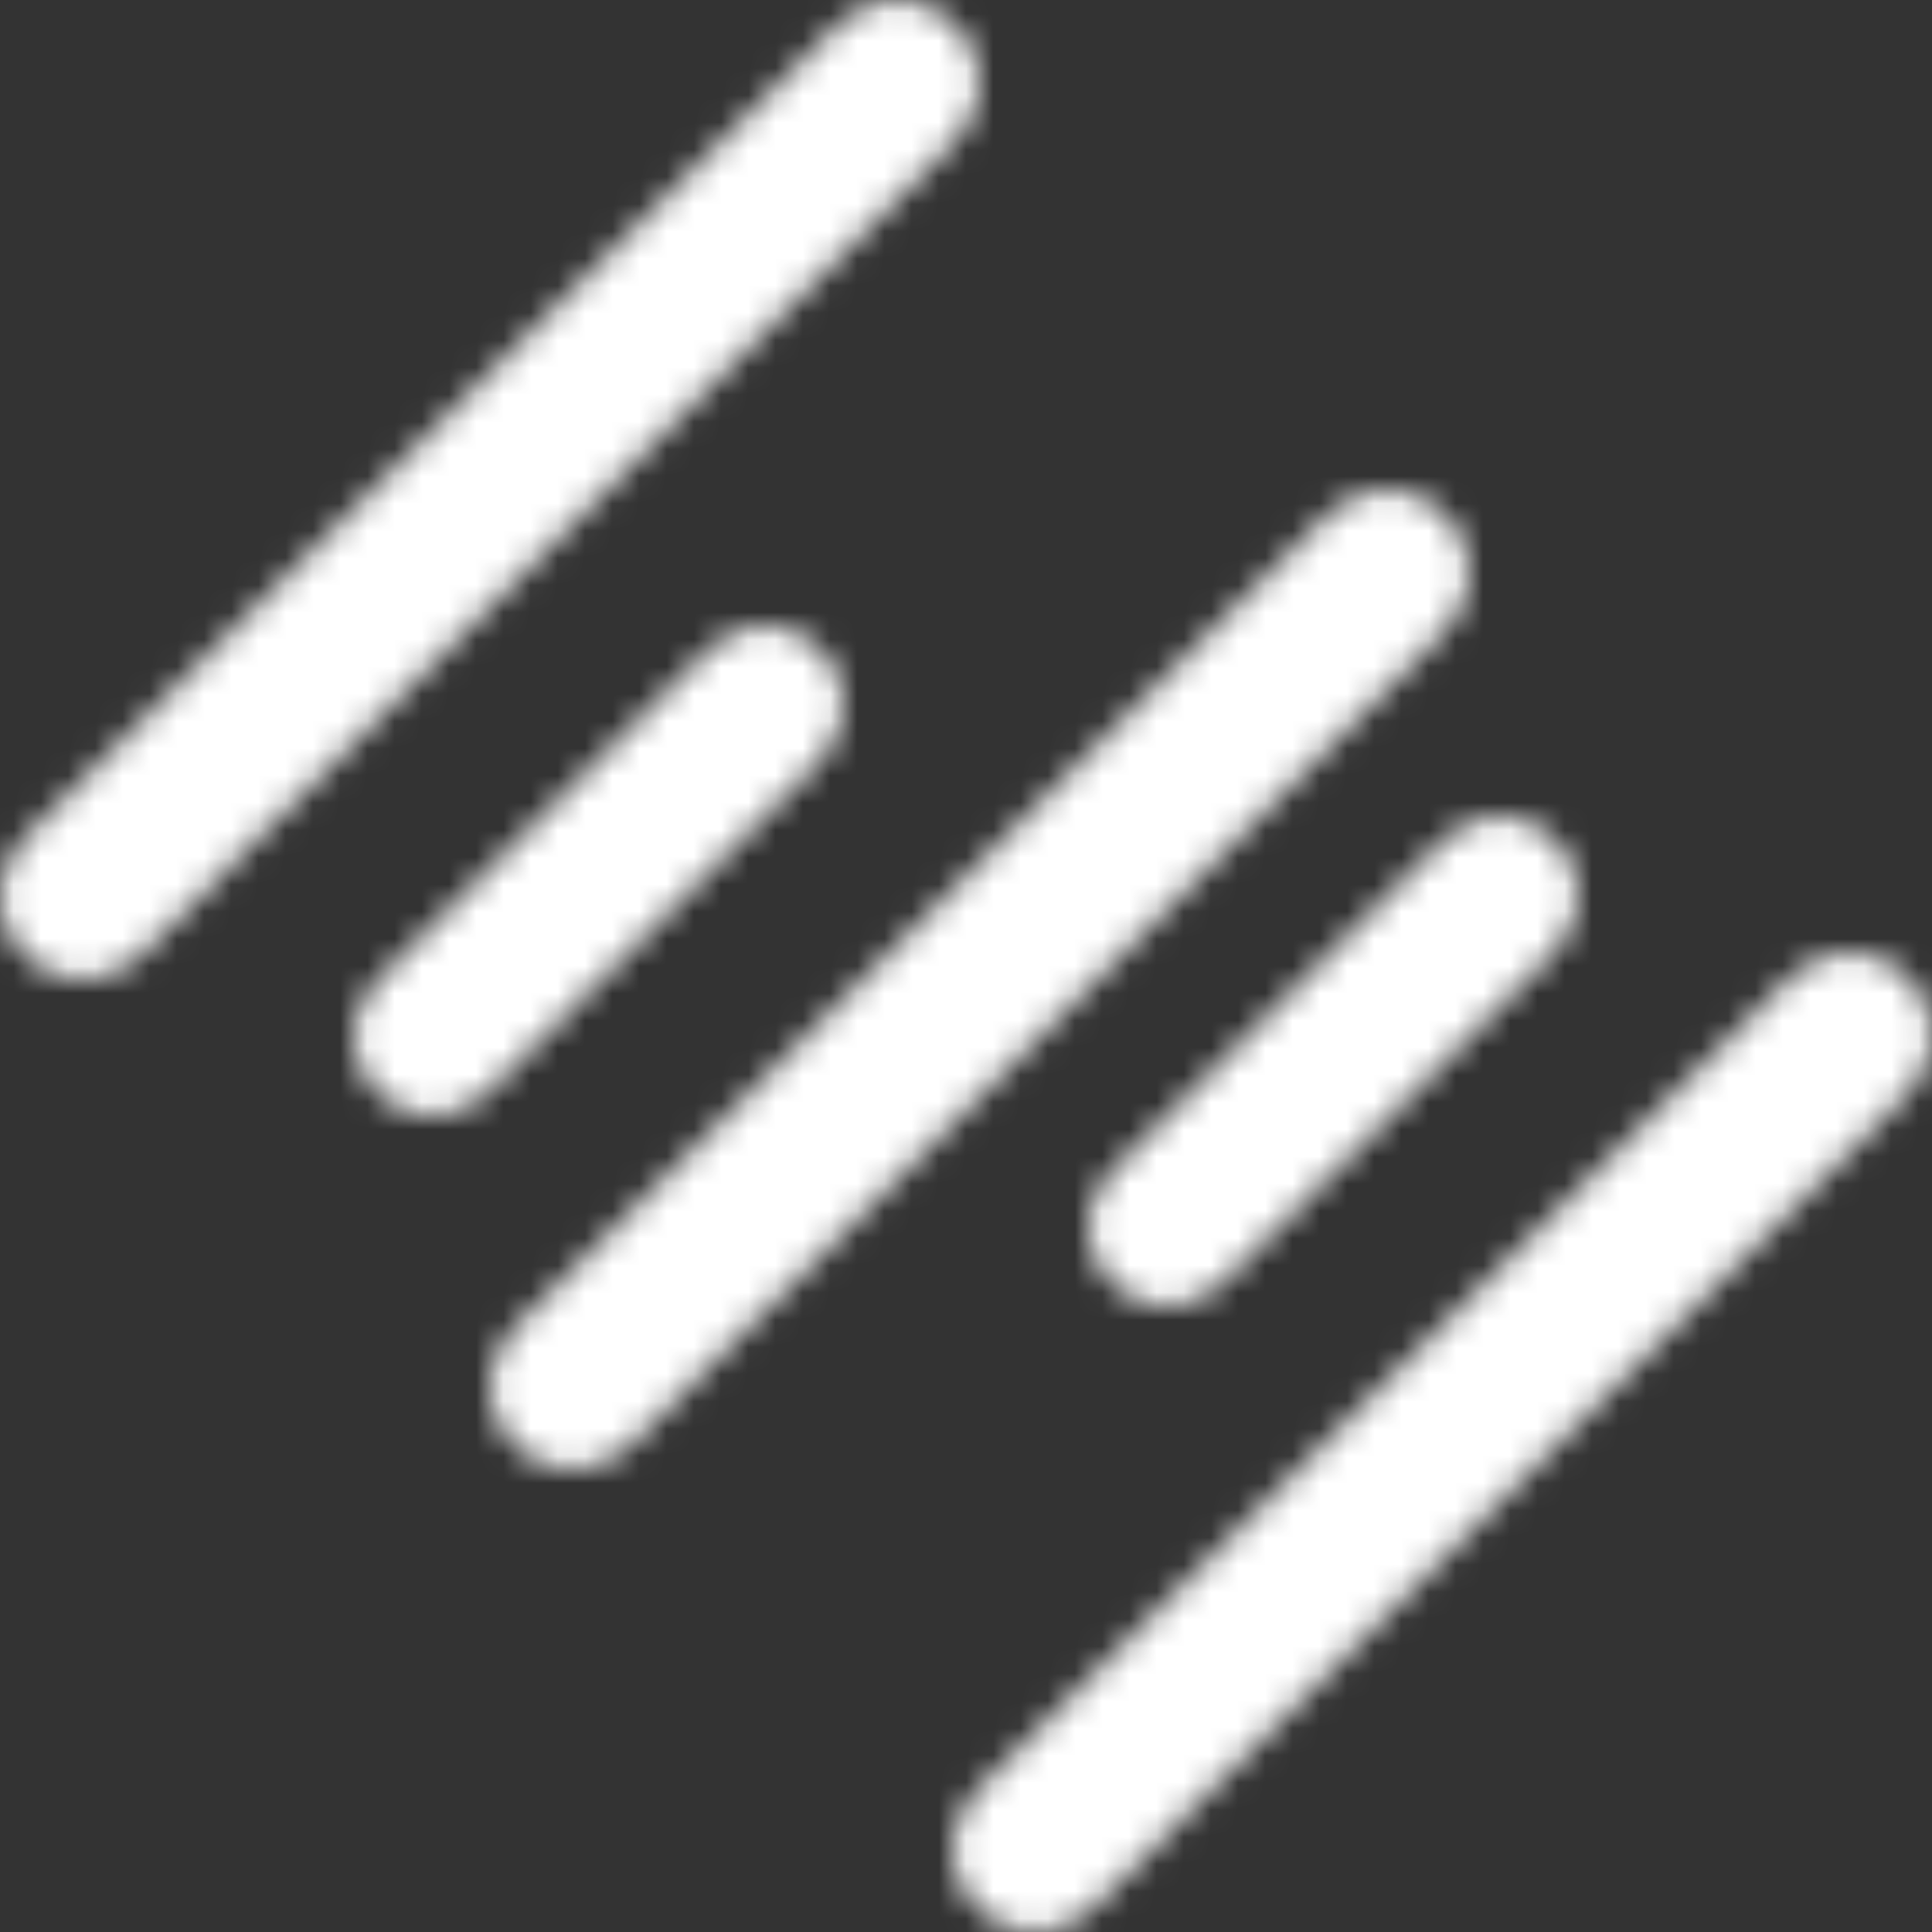
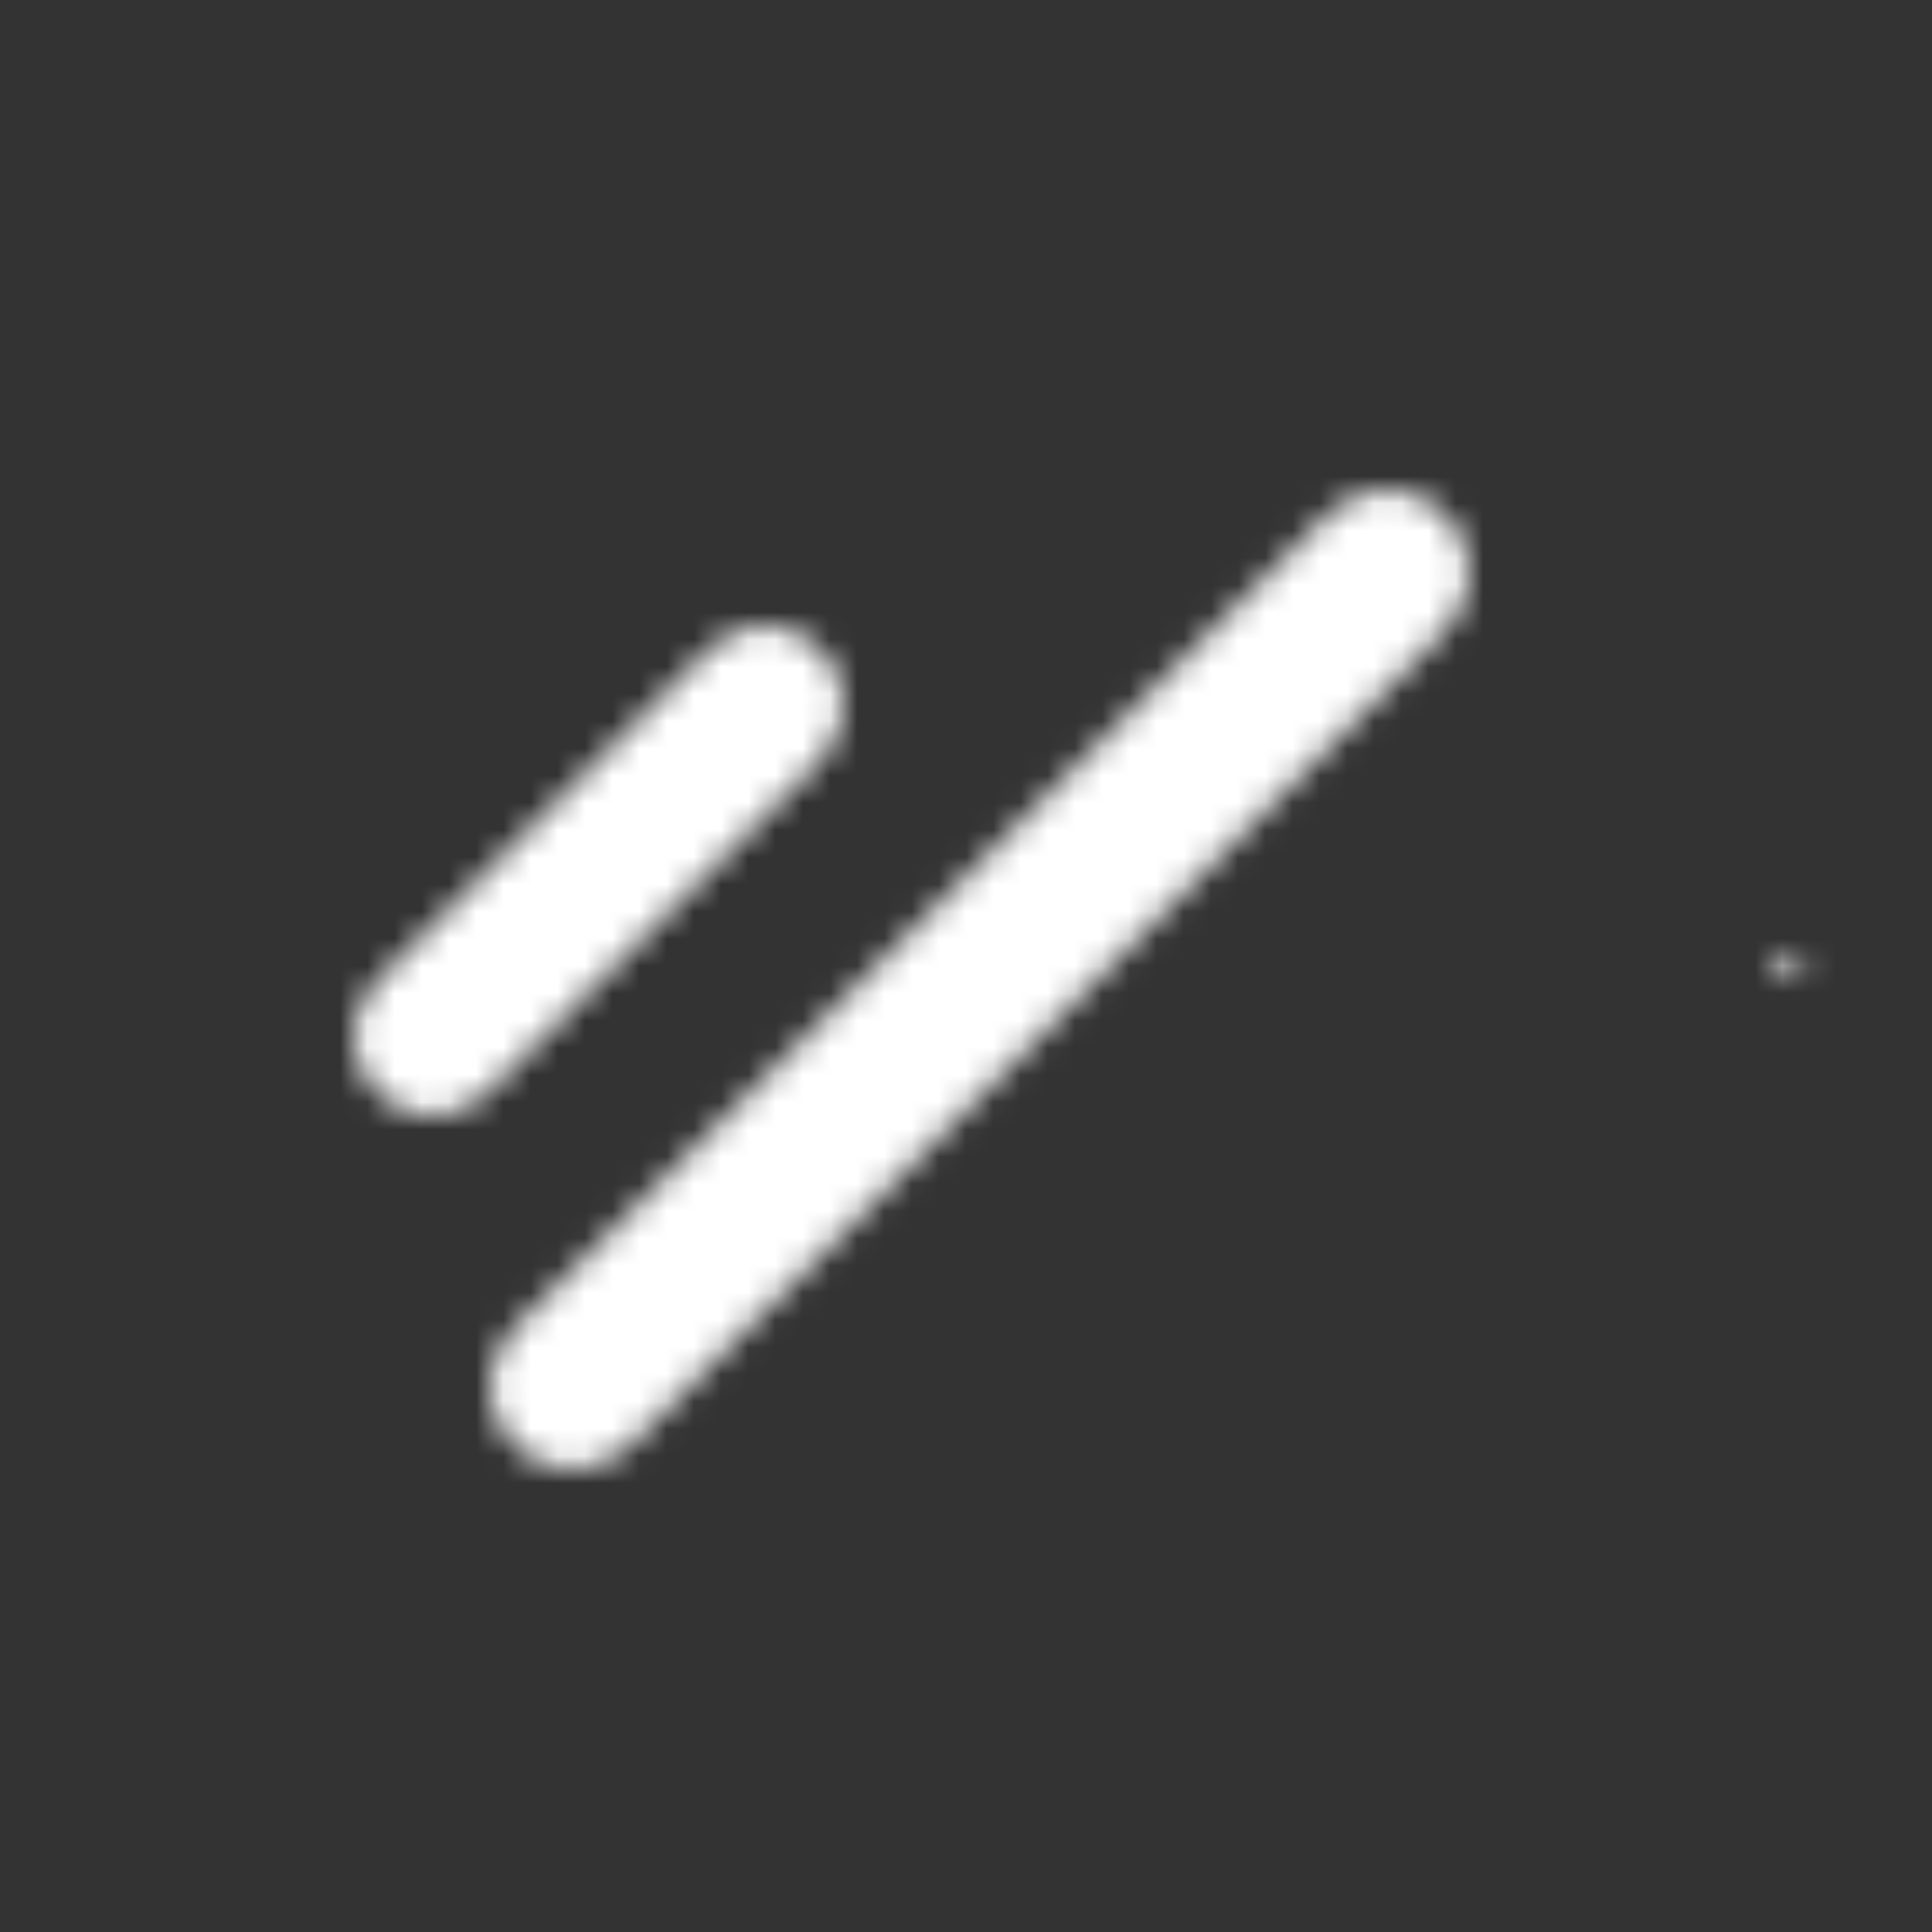
<svg xmlns="http://www.w3.org/2000/svg" height="71" viewBox="0 0 71 71" width="71">
  <rect x="0" y="0" width="71" height="71" fill="#333333" stroke="none" />
  <mask id="a" fill="#fff">
-     <path d="m30.833.892-29.942 29.942c-1.191 1.187-1.183 3.097 0 4.276 1.187 1.191 3.097 1.18 4.28 0l29.938-29.942c1.191-1.187 1.183-3.097.004-4.276-.594-.594-1.369-.892-2.14-.892-.775 0-1.55.299-2.14.892z" fill="#fff" fill-rule="evenodd" />
-   </mask>
+     </mask>
  <mask id="b" fill="#fff">
-     <path d="m30.834.889-29.944 29.94c-1.191 1.191-1.184 3.101 0 4.28 1.187 1.191 3.097 1.184 4.277 0l29.944-29.944c1.187-1.191 1.184-3.097 0-4.28-.59-.594-1.361-.885-2.133-.885-.775 0-1.55.295-2.144.889z" fill="#fff" fill-rule="evenodd" />
+     <path d="m30.834.889-29.944 29.94l29.944-29.944c1.187-1.191 1.184-3.097 0-4.28-.59-.594-1.361-.885-2.133-.885-.775 0-1.55.295-2.144.889z" fill="#fff" fill-rule="evenodd" />
  </mask>
  <mask id="c" fill="#fff">
    <path d="m30.832.892-29.941 29.94c-1.191 1.191-1.184 3.101-.004 4.28 1.191 1.187 3.097 1.18 4.281-.004l29.941-29.94c1.191-1.191 1.184-3.101.004-4.28-.594-.594-1.365-.889-2.136-.889-.775 0-1.55.299-2.144.892z" fill="#fff" fill-rule="evenodd" />
  </mask>
  <mask id="d" fill="#fff">
    <path d="m13.084.839-12.248 12.242c-1.111 1.11-1.121 2.943.007 4.071 1.136 1.131 2.949 1.128 4.071.004l12.248-12.238c1.111-1.11 1.125-2.943-.004-4.071-.566-.566-1.305-.847-2.041-.847-.739 0-1.471.281-2.034.839z" fill="#fff" fill-rule="evenodd" />
  </mask>
  <mask id="e" fill="#fff">
-     <path d="m13.086.843-12.252 12.236c-1.107 1.109-1.118 2.95.007 4.074 1.132 1.131 2.95 1.127 4.075.007l12.249-12.239c1.111-1.109 1.121-2.946-.007-4.07-.566-.565-1.305-.85-2.041-.85-.736 0-1.471.281-2.03.843z" fill="#fff" fill-rule="evenodd" />
-   </mask>
+     </mask>
  <g fill="#fff" fill-rule="evenodd">
    <path d="m-22.639 32.974 55.612-55.612 25.666 25.666-55.612 55.612z" mask="url(#a)" />
    <path d="m-22.64 32.972 55.615-55.616 25.667 25.668-55.615 55.616z" mask="url(#b)" transform="translate(35 35)" />
    <path d="m-22.643 32.974 55.617-55.615 25.668 25.667-55.617 55.615z" mask="url(#c)" transform="translate(18 18)" />
    <path d="m-21.594 15.114 36.712-36.683 24.478 24.455-36.716 36.683z" mask="url(#d)" transform="translate(13 23)" />
    <path d="m-21.597 15.113 36.714-36.674 24.48 24.45-36.718 36.674z" mask="url(#e)" transform="translate(40 30)" />
  </g>
</svg>